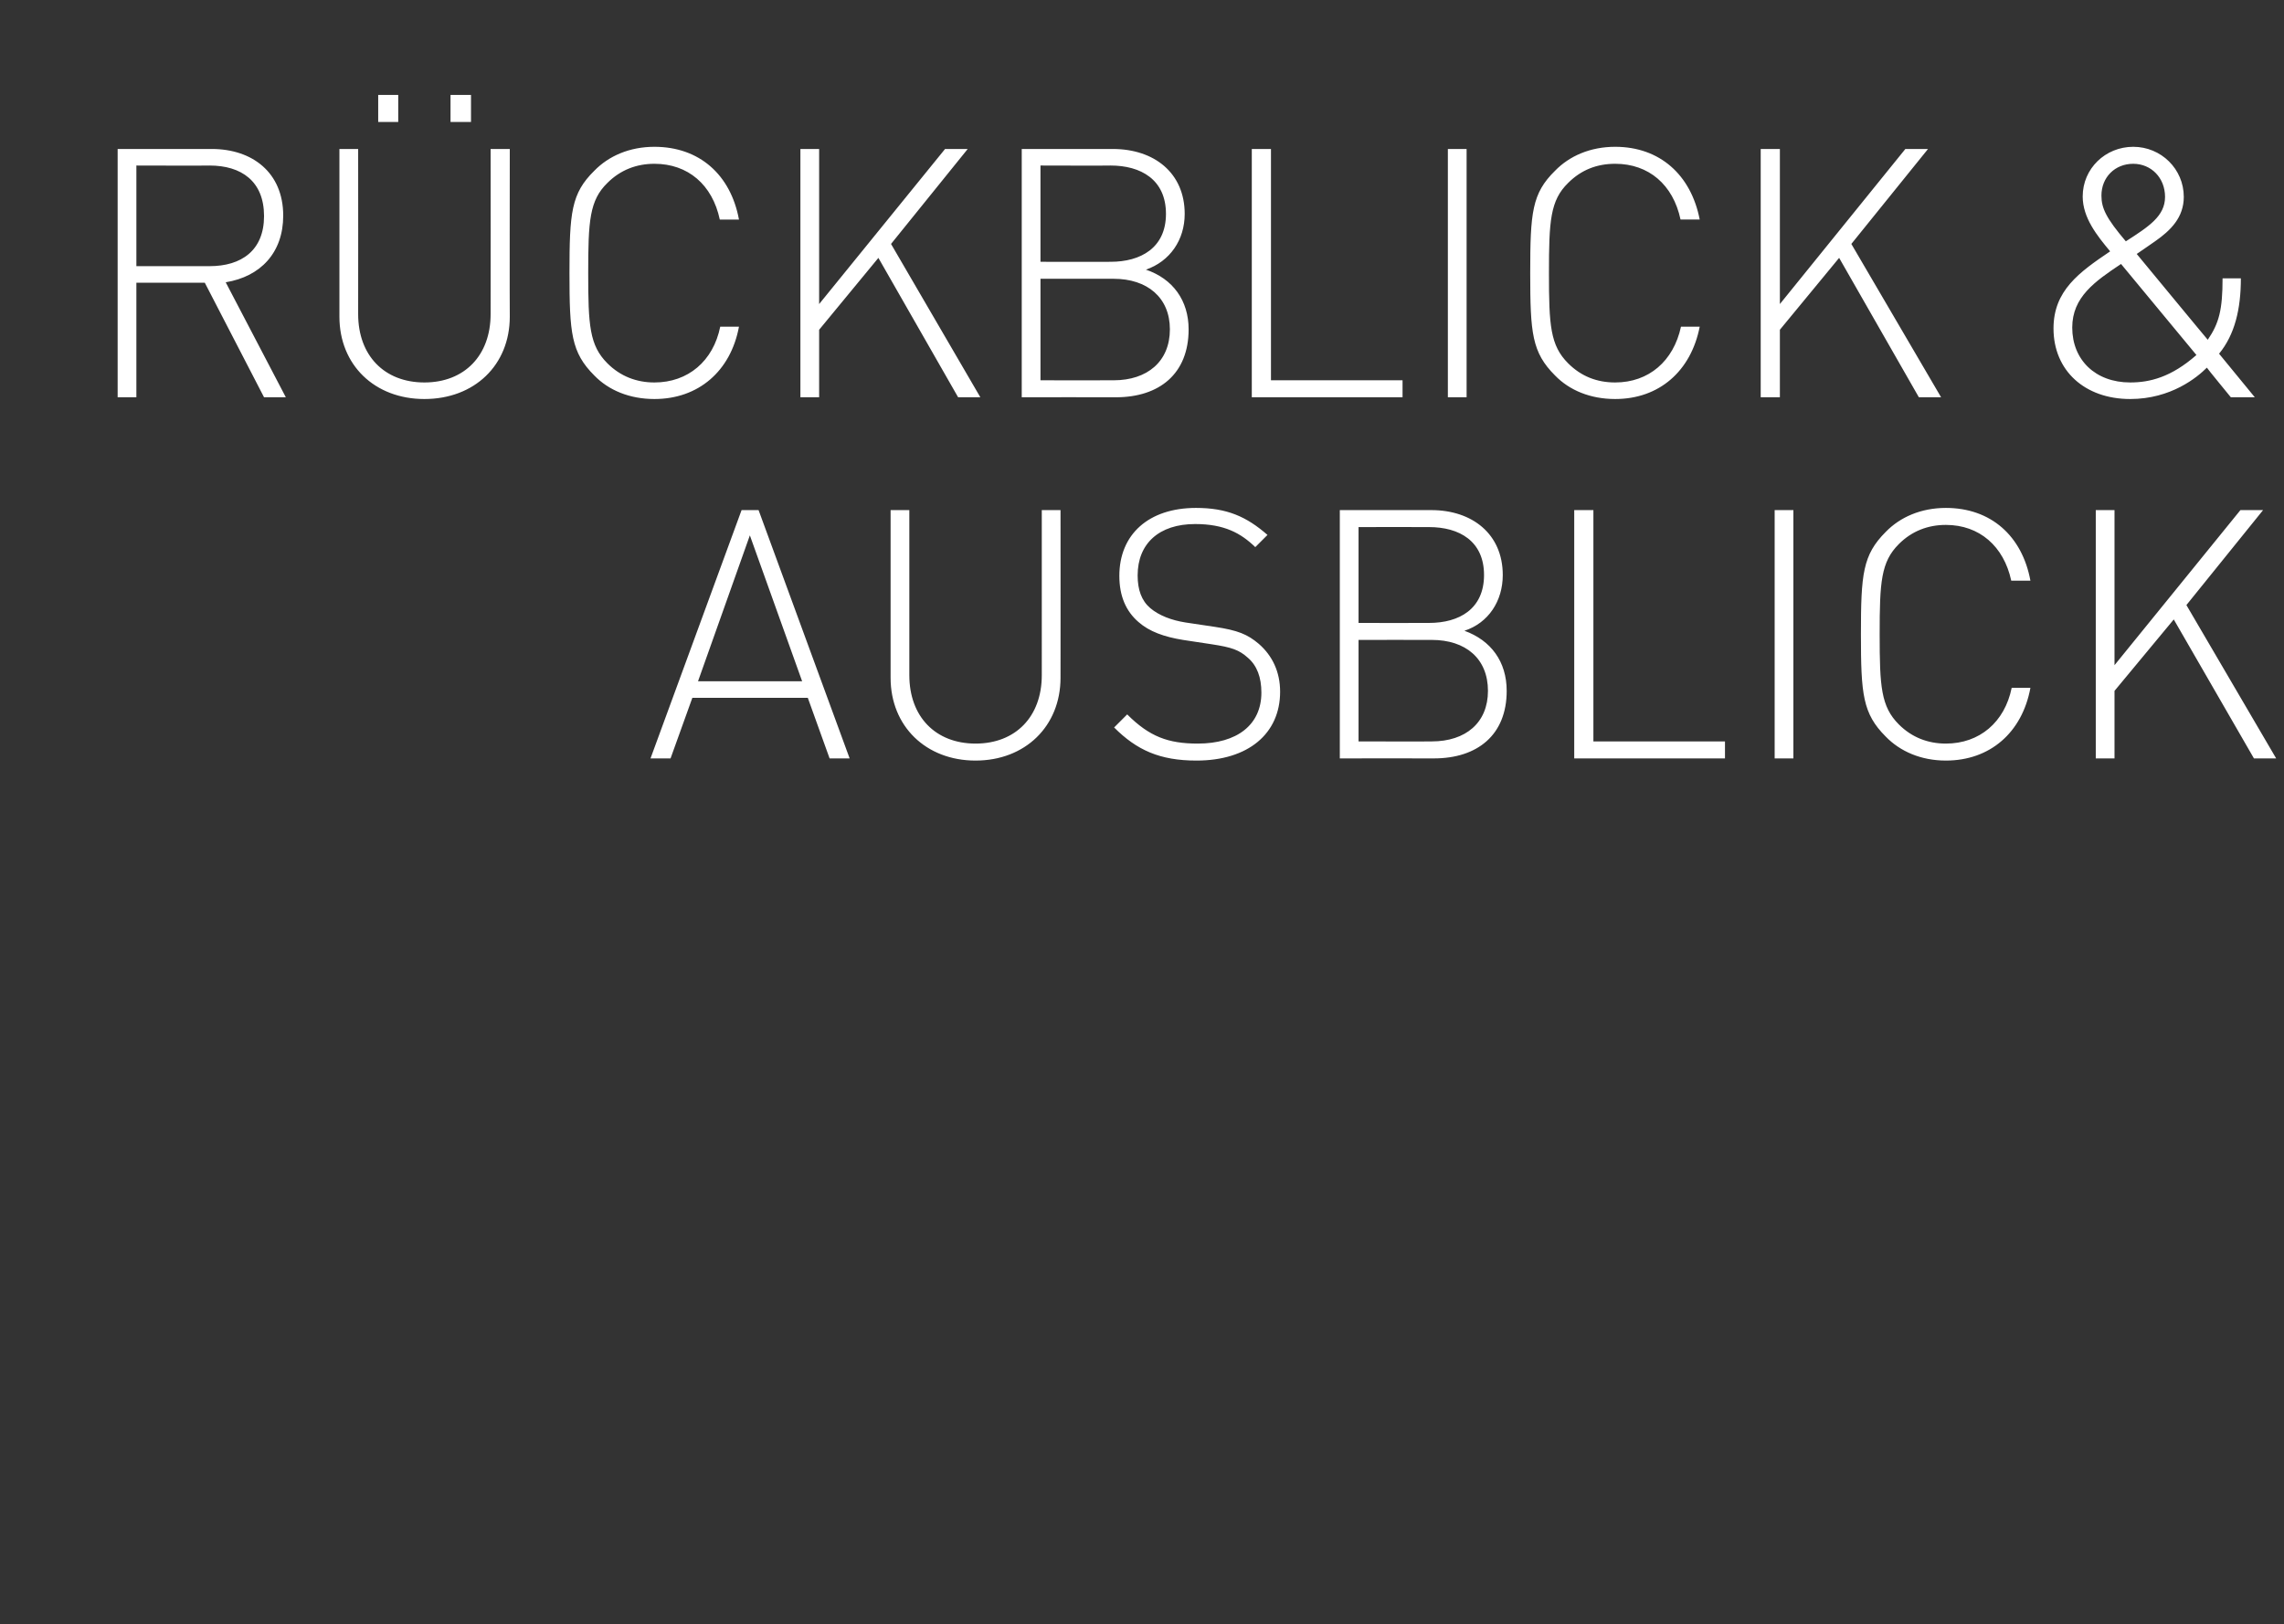
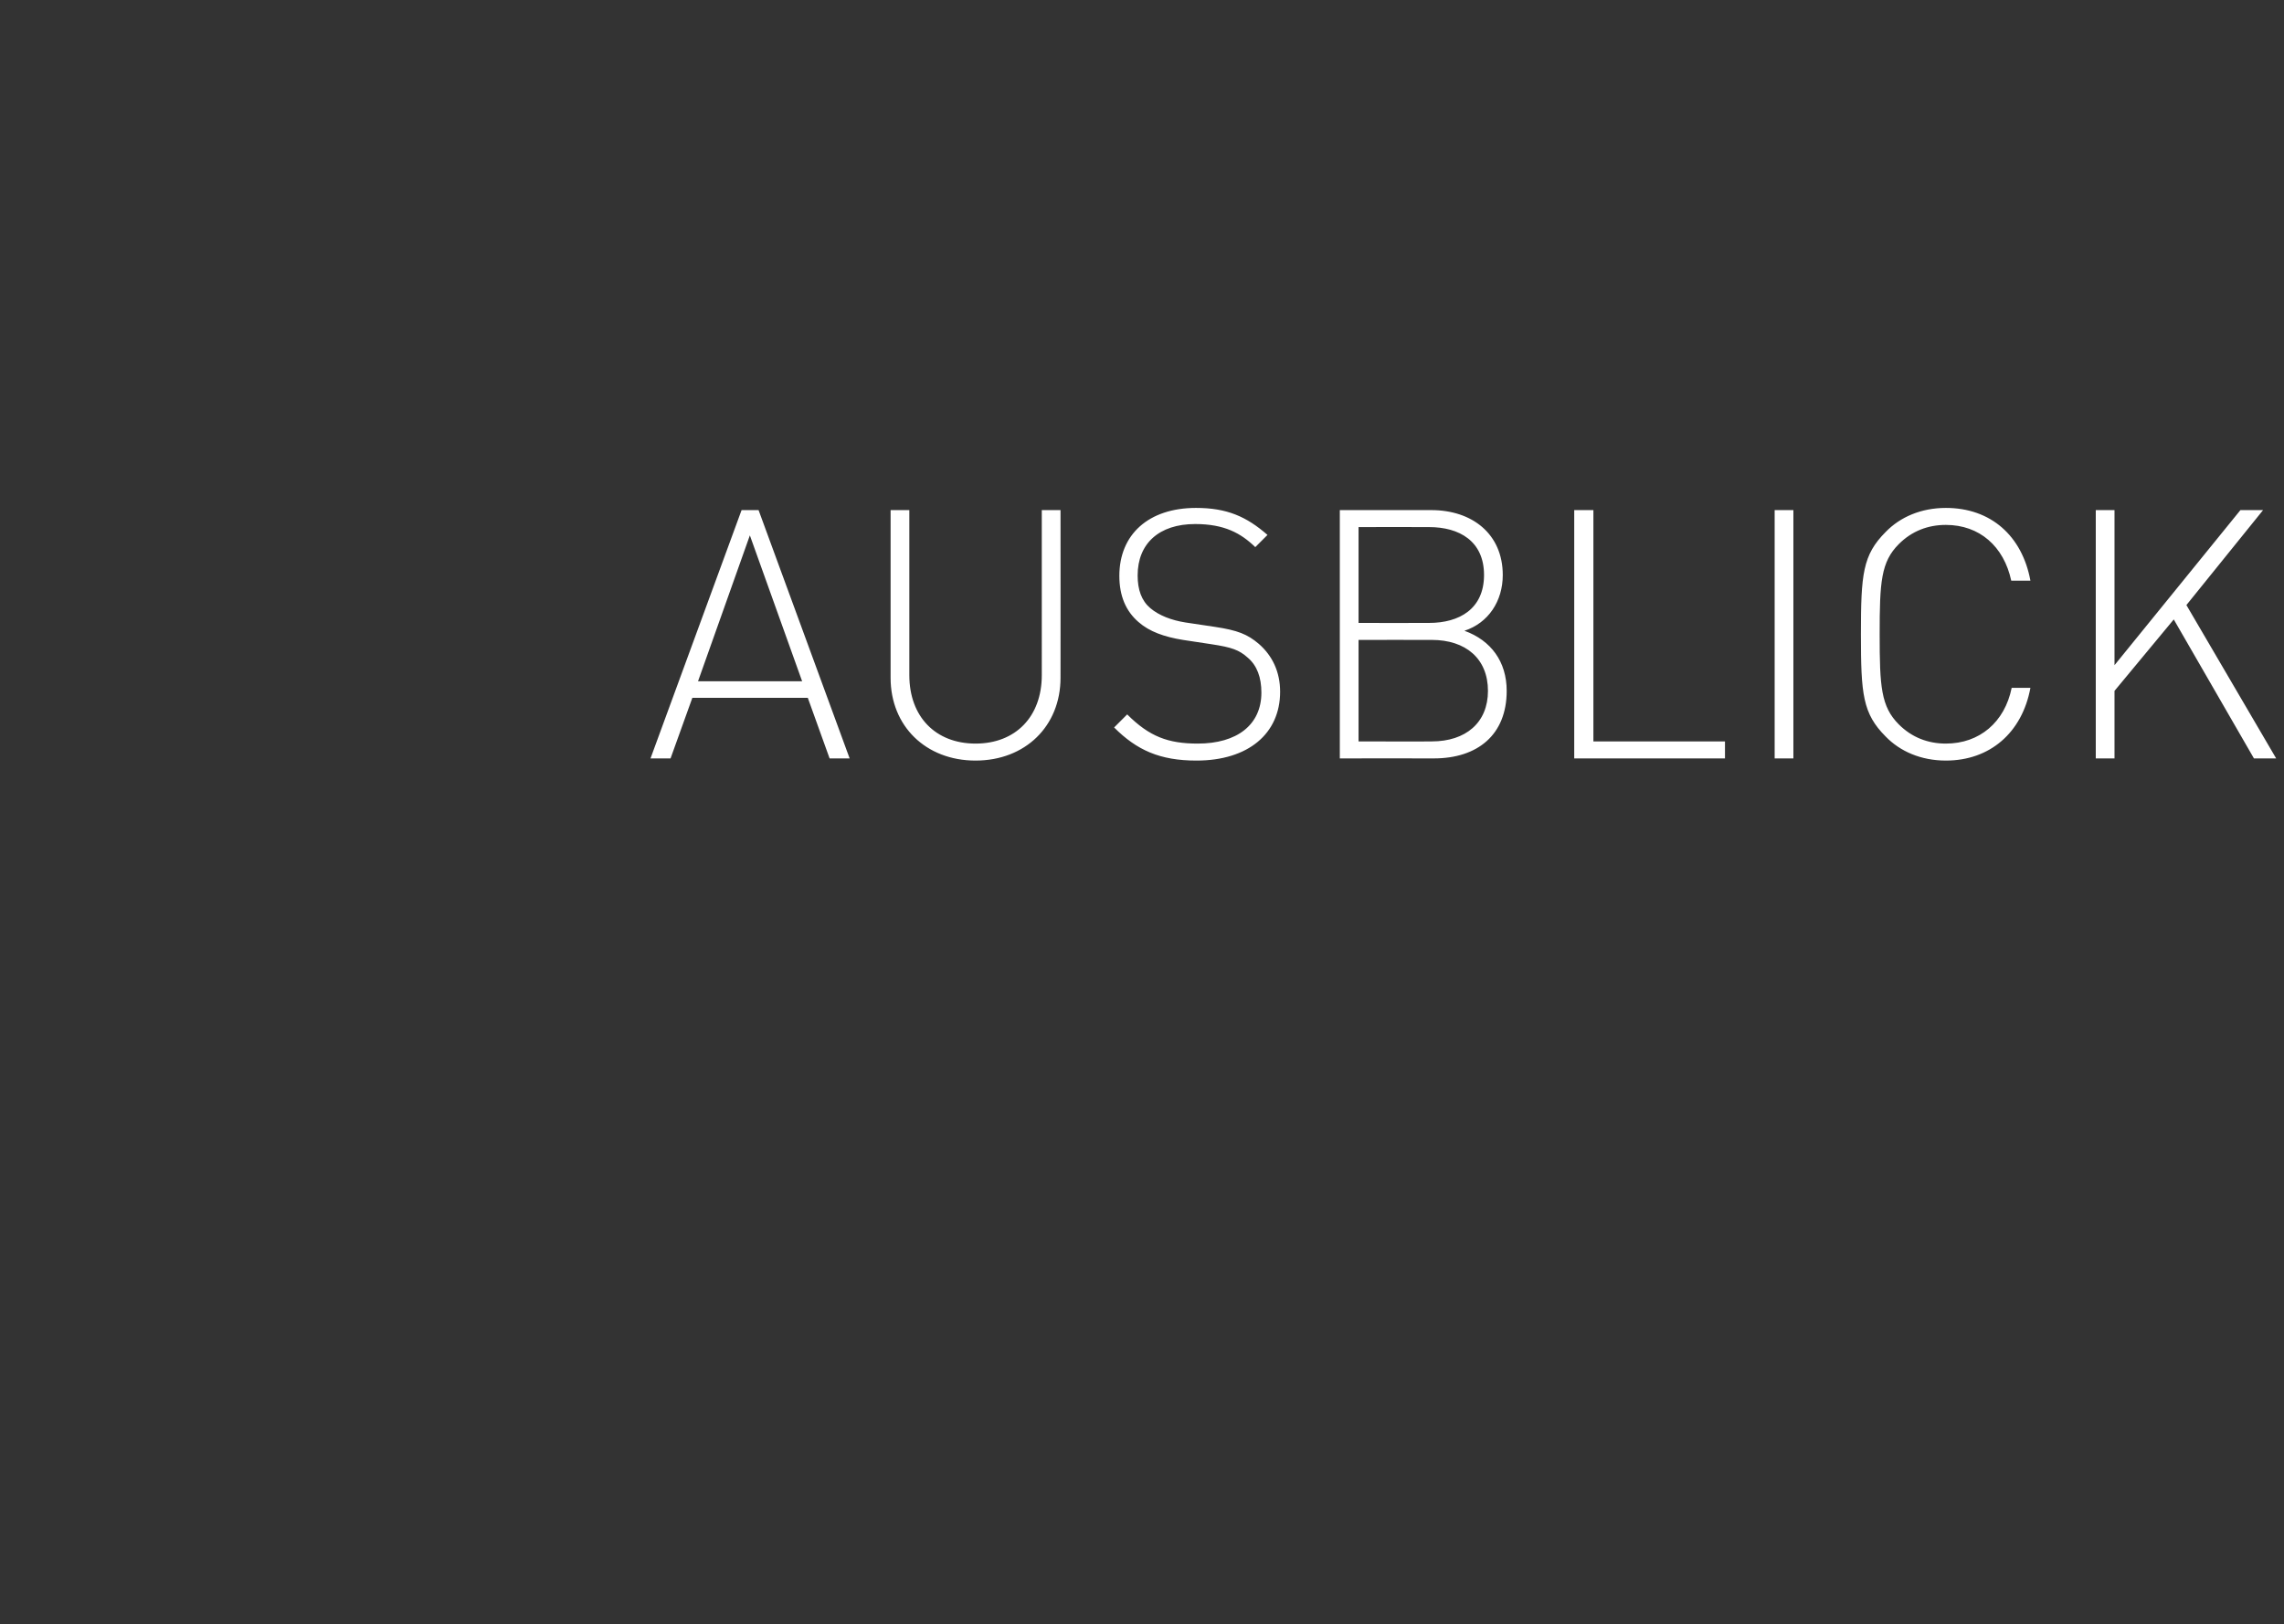
<svg xmlns="http://www.w3.org/2000/svg" version="1.1" width="524.2px" height="372.9px" viewBox="0 -28 524.2 372.9" style="top:-28px">
  <rect x="0" y="-28" width="524.2" height="372.9" fill="#333333" stroke="none" />
  <desc>r ckblick &amp; ausblick</desc>
  <defs />
  <g id="Polygon194986">
    <path d="m190.4 146.1l-5-13.9h-26.5l-5 13.9h-4.6l20.9-57h3.9l20.9 57h-4.6zm-30.2-17.7h23.9l-12-33.5l-11.9 33.5zm63.7 18.2c-11.4 0-19.5-7.9-19.5-19V89.1h4.3V127c0 9.5 6 15.7 15.2 15.7c9.2 0 15.2-6.2 15.2-15.7V89.1h4.3s.03 38.5 0 38.5c0 11.1-8.1 19-19.5 19zm50.7 0c-8.4 0-13.7-2.4-18.9-7.6l3-3c5.1 5.1 9.4 6.7 16.2 6.7c9 0 14.6-4.3 14.6-11.7c0-3.5-1-6.2-3.1-8c-2-1.8-3.7-2.4-8.3-3.1l-6.6-1c-4.3-.7-7.7-1.9-10.2-4.1c-2.9-2.5-4.4-6-4.4-10.6c0-9.5 6.7-15.6 17.6-15.6c7.1 0 11.6 2 16.4 6.2l-2.8 2.8c-3.3-3.2-7.1-5.3-13.8-5.3c-8.3 0-13.2 4.5-13.2 11.8c0 3.3.9 5.8 2.9 7.5c2 1.7 4.9 2.8 8.1 3.3l6.7 1c5.3.8 7.5 1.7 10.1 3.9c3.1 2.7 4.9 6.4 4.9 11c0 9.6-7.3 15.8-19.2 15.8zm54.5-.5c.01-.02-21.6 0-21.6 0v-57s20.97.02 21 0c9.4 0 16.4 5.5 16.4 14.9c0 6-3.3 11-8.8 12.8c6.1 2.2 9.7 7.1 9.7 13.8c0 10.1-6.7 15.5-16.7 15.5zm-.5-27.2c.03-.02-16.8 0-16.8 0v23.3s16.83.04 16.8 0c7.8 0 12.9-4.3 12.9-11.6c0-7.4-5.1-11.7-12.9-11.7zM328 93c-.01-.04-16.2 0-16.2 0v22s16.19.04 16.2 0c6.9 0 12.6-3.2 12.6-11c0-7.8-5.7-11-12.6-11zm33.3 53.1v-57h4.4v53.1h30.2v3.9h-34.6zm46 0v-57h4.3v57h-4.3zm39.3.5c-5.7 0-10.5-2.1-13.8-5.5c-5.3-5.3-5.7-9.7-5.7-23.5c0-13.8.4-18.2 5.7-23.5c3.3-3.4 8.1-5.5 13.8-5.5c10.3 0 17.5 6.4 19.4 16.7h-4.4c-1.7-7.9-7.3-12.8-15-12.8c-4.1 0-7.8 1.4-10.8 4.4c-4.1 4.1-4.4 8.7-4.4 20.7c0 12 .3 16.6 4.4 20.7c3 3 6.7 4.4 10.8 4.4c7.7 0 13.5-4.9 15.1-12.8h4.3c-1.9 10.3-9.3 16.7-19.4 16.7zm70.7-.5l-18.4-31.9l-13.6 16.4v15.5H481v-57h4.3v35.6l28.9-35.6h5.2l-17.6 21.8l20.6 35.2h-5.1z" stroke="none" fill="#fff" />
  </g>
  <g id="Polygon194985">
-     <path d="m60.6 63.2L47 36.9H31.3v26.3H27v-57h21.6c9.3 0 16.4 5.4 16.4 15.3c0 8.5-5.2 14-13.2 15.3l13.8 26.4h-5zM48.1 10c-.03.05-16.8 0-16.8 0v23.1h16.8c7.3 0 12.5-3.6 12.5-11.5c0-8-5.2-11.6-12.5-11.6zm49.3 53.6c-11.4 0-19.5-7.8-19.5-18.9V6.2h4.3s.03 37.93 0 37.9c0 9.5 6 15.7 15.2 15.7c9.2 0 15.2-6.2 15.2-15.7c.03.03 0-37.9 0-37.9h4.4s-.05 38.49 0 38.5c0 11.1-8.1 18.9-19.6 18.9zM86.8 0v-6.2h4.6v6.2h-4.6zm16.6 0v-6.2h4.7v6.2h-4.7zm46.8 63.6c-5.7 0-10.5-2-13.8-5.4c-5.3-5.3-5.7-9.7-5.7-23.5c0-13.9.4-18.3 5.7-23.5c3.3-3.4 8.1-5.5 13.8-5.5c10.3 0 17.5 6.4 19.4 16.7h-4.4c-1.7-8-7.3-12.8-15-12.8c-4.1 0-7.8 1.4-10.8 4.4c-4.1 4-4.4 8.7-4.4 20.7c0 12 .3 16.6 4.4 20.7c3 3 6.7 4.4 10.8 4.4c7.7 0 13.5-4.9 15.1-12.8h4.3c-1.9 10.2-9.3 16.6-19.4 16.6zm69.7-.4l-18.3-32L188 47.7v15.5h-4.3v-57h4.3v35.6l28.9-35.6h5.2L204.5 28L225 63.2h-5.1zm36.2 0c-.03-.03-21.6 0-21.6 0v-57h20.9c9.5 0 16.5 5.5 16.5 14.9c0 6-3.4 10.9-8.9 12.8c6.2 2.1 9.8 7.1 9.8 13.7c0 10.2-6.7 15.6-16.7 15.6zm-.5-27.2c-.01-.03-16.8 0-16.8 0v23.3s16.79.03 16.8 0c7.7 0 12.9-4.3 12.9-11.7c0-7.3-5.2-11.6-12.9-11.6zm-.7-26c.05.05-16.1 0-16.1 0v22.1s16.15.03 16.1 0c6.9 0 12.7-3.2 12.7-11c0-7.9-5.8-11.1-12.7-11.1zm32.4 53.2v-57h4.4v53.1h30.2v3.9h-34.6zm45 0v-57h4.3v57h-4.3zm38.4.4c-5.7 0-10.5-2-13.8-5.4c-5.3-5.3-5.7-9.7-5.7-23.5c0-13.9.4-18.3 5.7-23.5c3.3-3.4 8.1-5.5 13.8-5.5c10.2 0 17.4 6.4 19.4 16.7h-4.4c-1.7-8-7.3-12.8-15-12.8c-4.2 0-7.8 1.4-10.8 4.4c-4.1 4-4.4 8.7-4.4 20.7c0 12 .3 16.6 4.4 20.7c3 3 6.6 4.4 10.8 4.4c7.7 0 13.4-4.9 15.1-12.8h4.3c-2 10.2-9.3 16.6-19.4 16.6zm69.7-.4l-18.3-32l-13.6 16.5v15.5h-4.4v-57h4.4v35.6l28.8-35.6h5.2L424.9 28l20.6 35.2h-5.1zm71.6 0s-5.54-6.75-5.5-6.8c-2.2 2.2-8.2 7.2-17.6 7.2c-10.4 0-17.6-6.5-17.6-16.2c0-8.7 5.9-12.9 13-17.7c-3-3.6-6.3-7.7-6.3-12.6c0-6.4 5.2-11.4 11.6-11.4c6.4 0 11.6 5.1 11.6 11.5c0 4.7-3 7.7-6.6 10.2c.02.01-4.2 2.9-4.2 2.9c0 0 16.3 19.75 16.3 19.7c2.6-3.8 3.4-6.9 3.4-14.1h4.2c0 7.1-1.4 12.9-5 17.3l8.2 10H512zm-36.4-16c0 7.4 5.3 12.6 13.3 12.6c4.5 0 9.4-1.2 15.2-6.3l-17.3-20.9c-6 4-11.2 7.6-11.2 14.6zm14-37.6c-4.2 0-7.3 3.1-7.3 7.3c0 2.9 1.1 5.2 5.6 10.5c5.3-3.4 9-5.8 9-10.2c0-4.4-3.2-7.6-7.3-7.6z" stroke="none" fill="#fff" />
-   </g>
+     </g>
</svg>